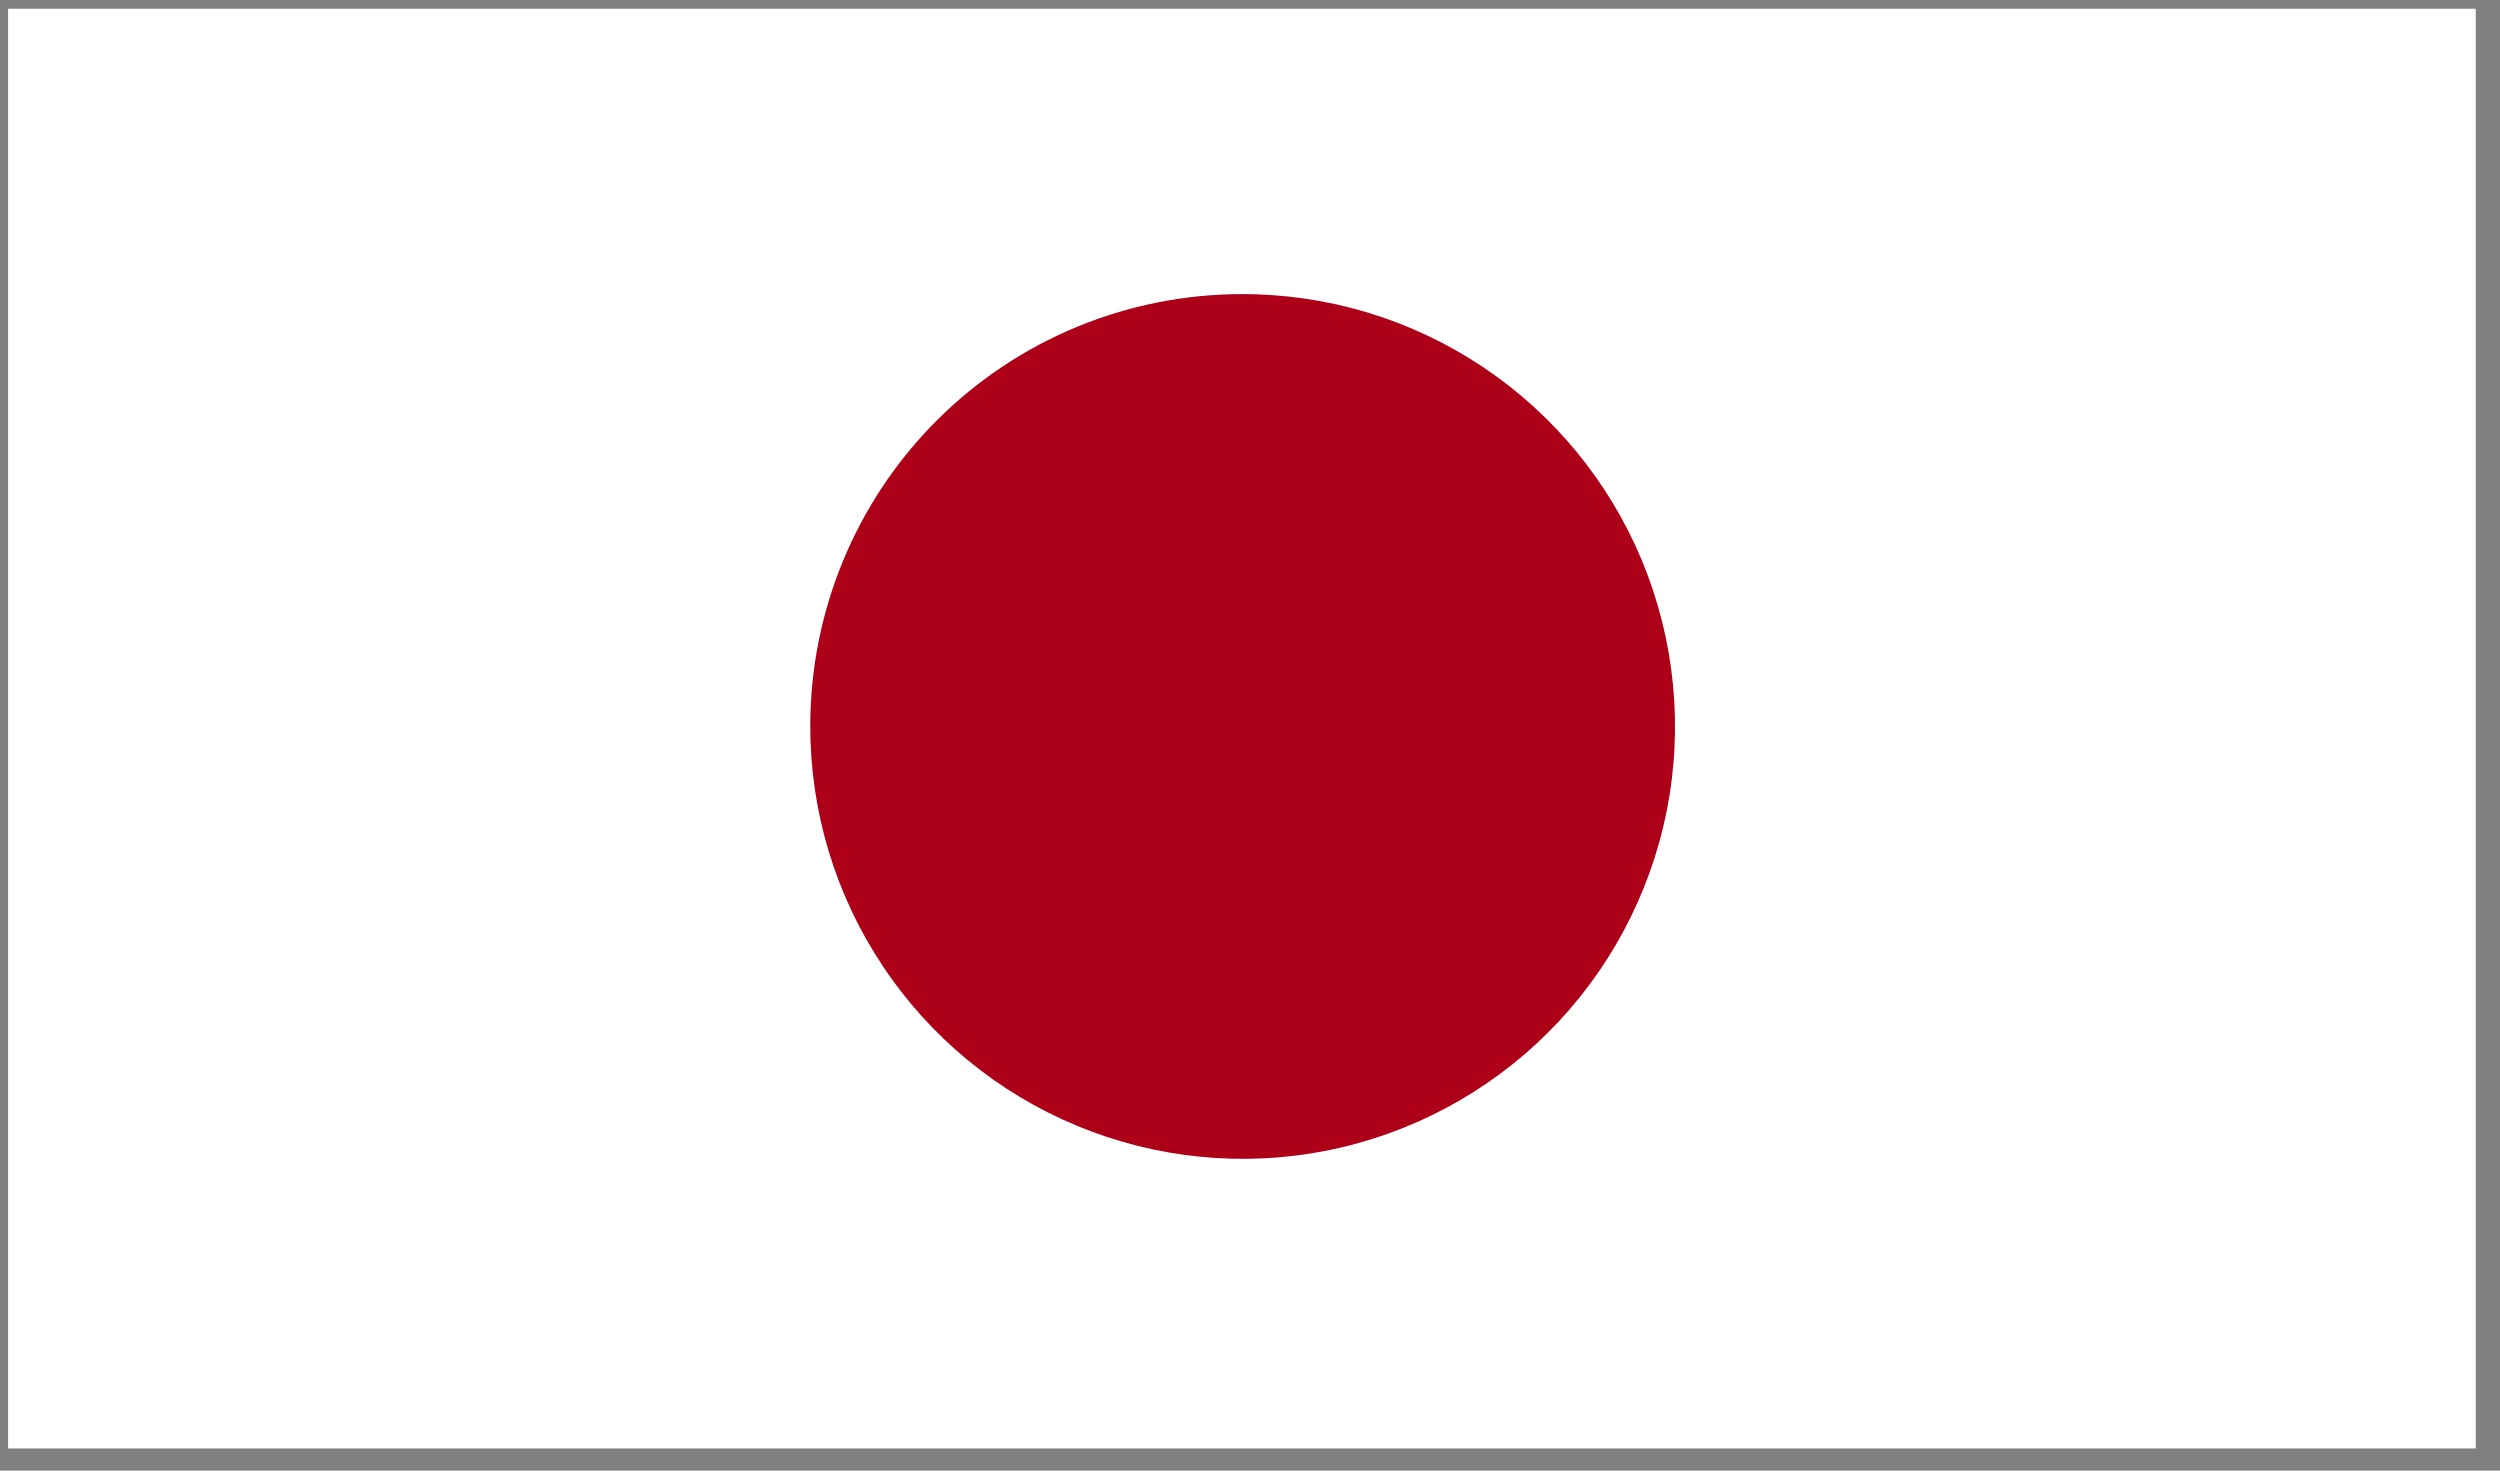
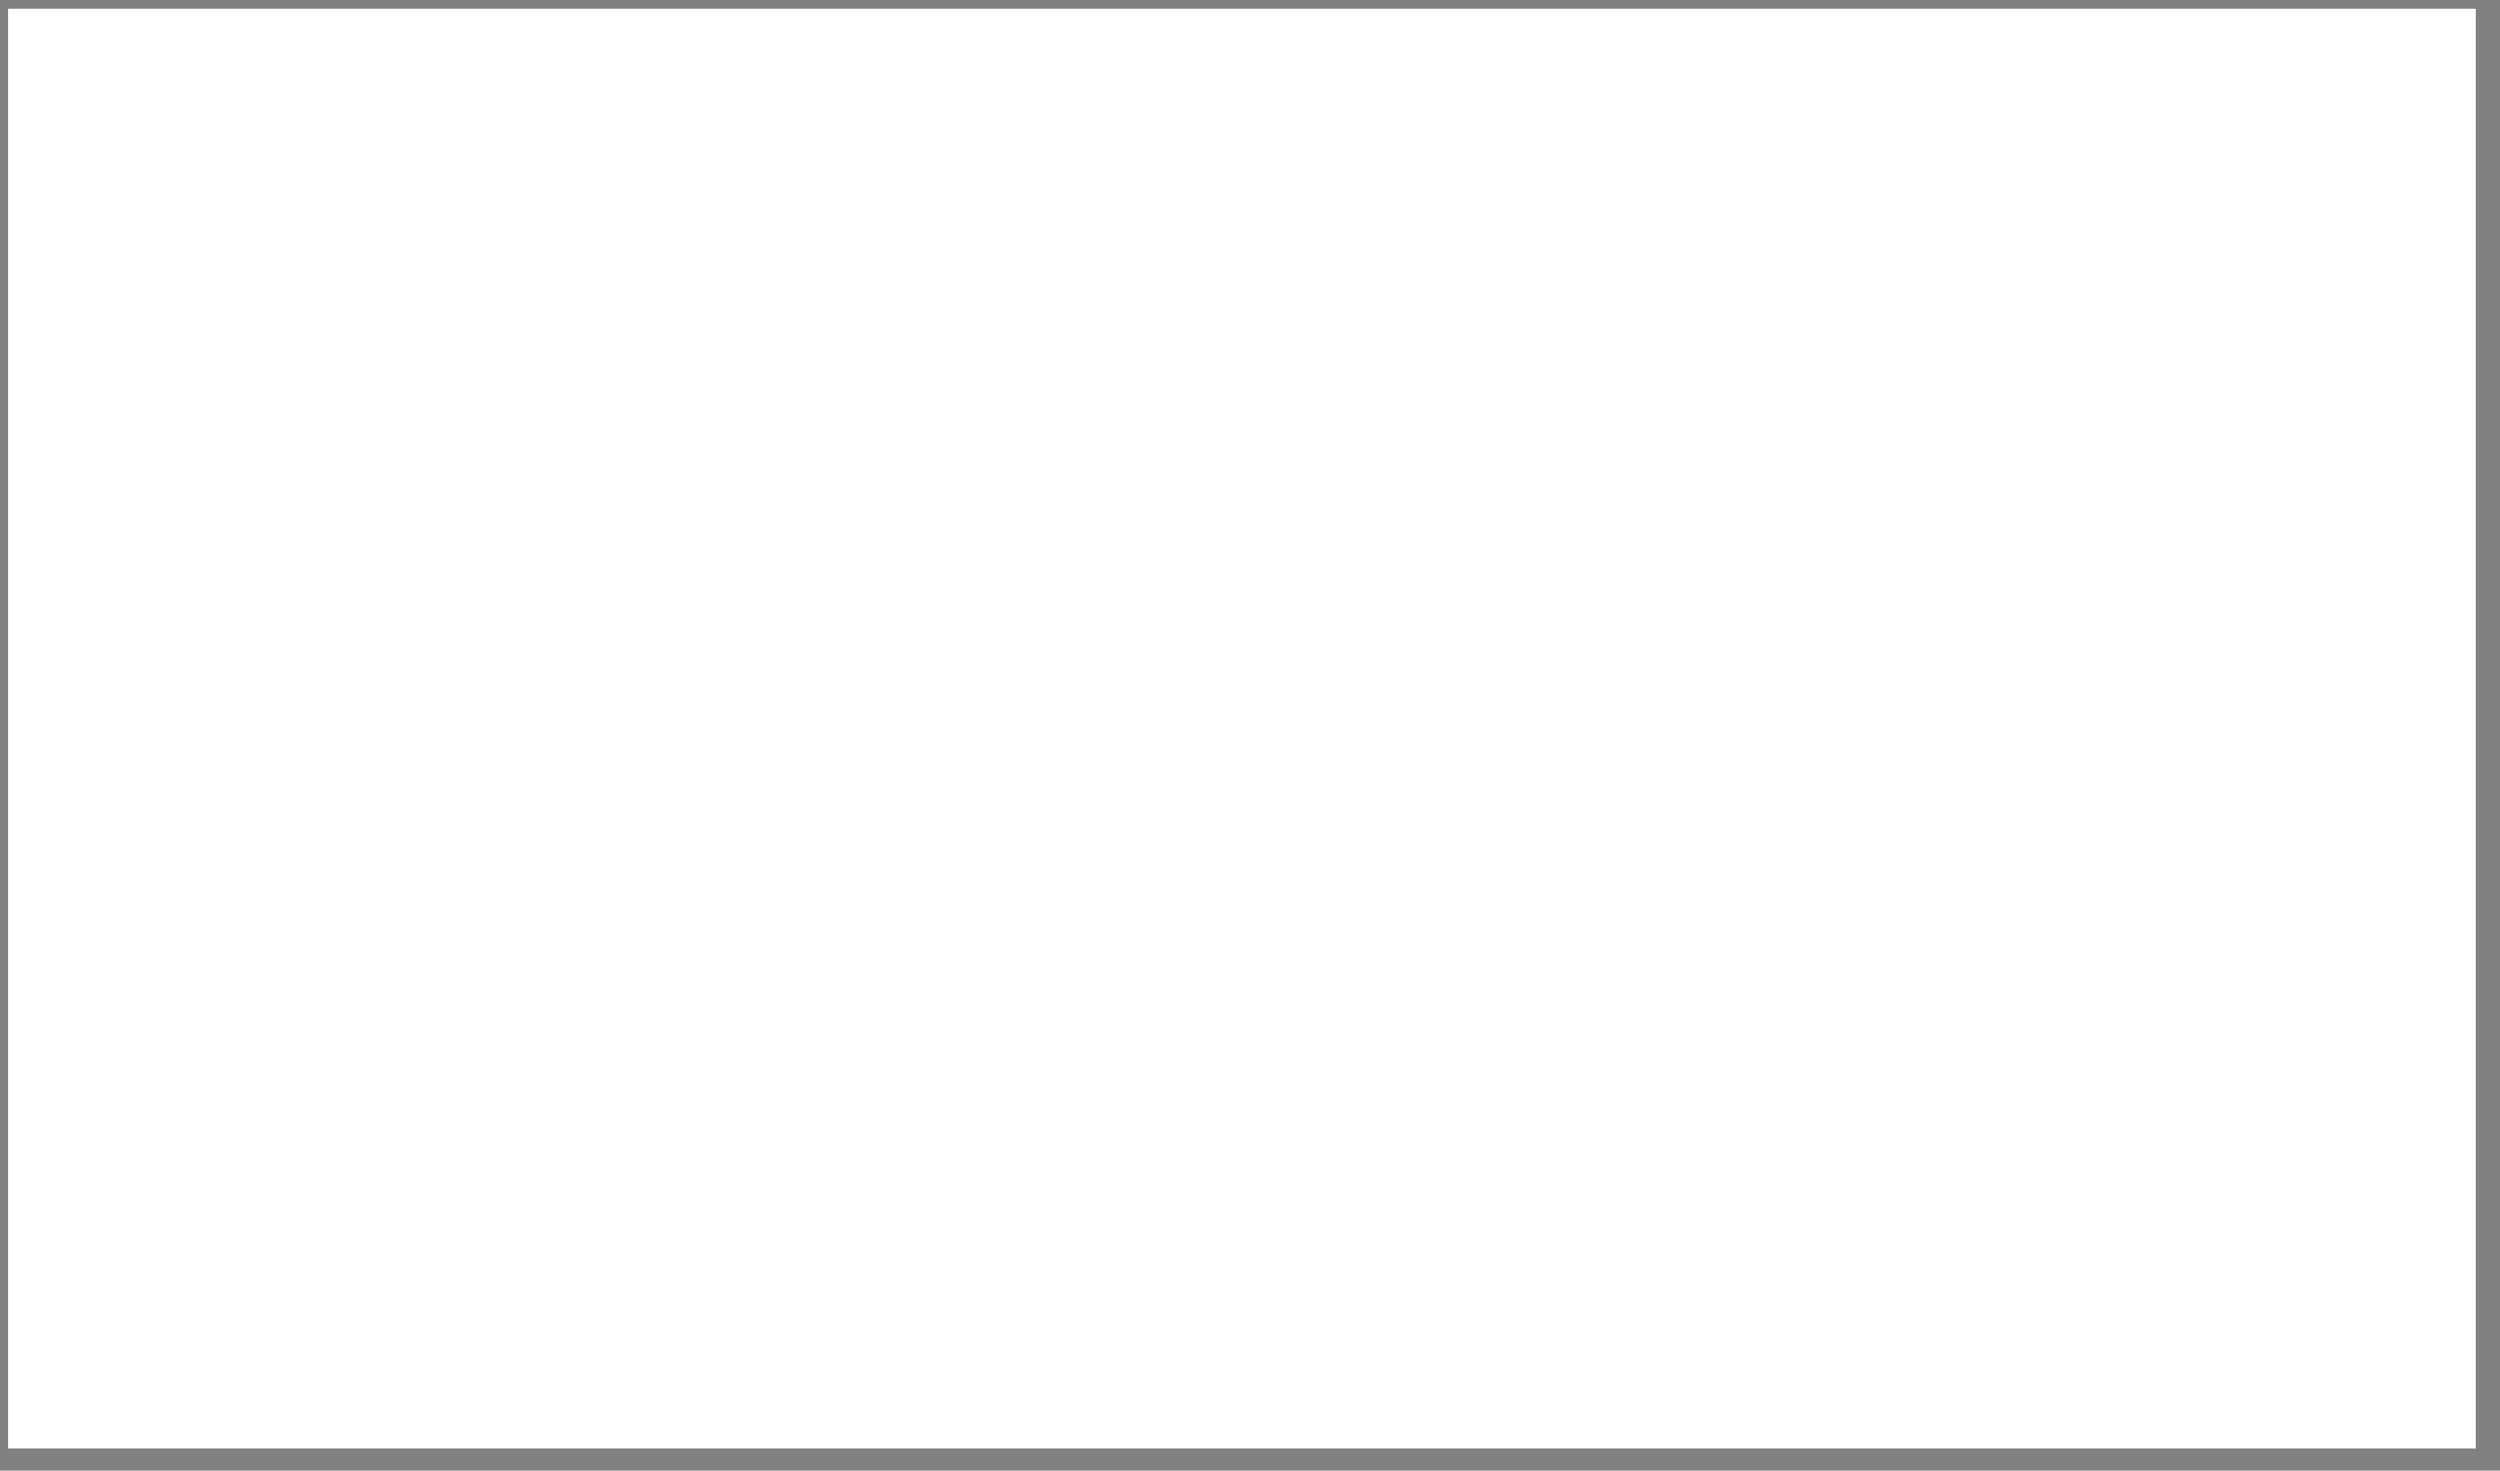
<svg xmlns="http://www.w3.org/2000/svg" viewBox="0 0 34 20" fill="none">
  <rect x="0" y="0" width="34" height="20" fill="#808080" stroke="none" />
  <path d="M33.67 0.119H0.11V19.699H33.67V0.119Z" fill="white" />
-   <path d="M16.89 4C18.054 3.998 19.192 4.341 20.161 4.987C21.129 5.632 21.884 6.55 22.331 7.625C22.777 8.7 22.894 9.883 22.668 11.025C22.441 12.166 21.881 13.215 21.058 14.038C20.235 14.861 19.186 15.421 18.045 15.648C16.903 15.874 15.72 15.757 14.645 15.31C13.57 14.864 12.652 14.109 12.007 13.14C11.361 12.172 11.018 11.034 11.02 9.87C11.02 8.313 11.639 6.82 12.739 5.719C13.84 4.618 15.333 4 16.89 4" fill="#AD0018" />
</svg>